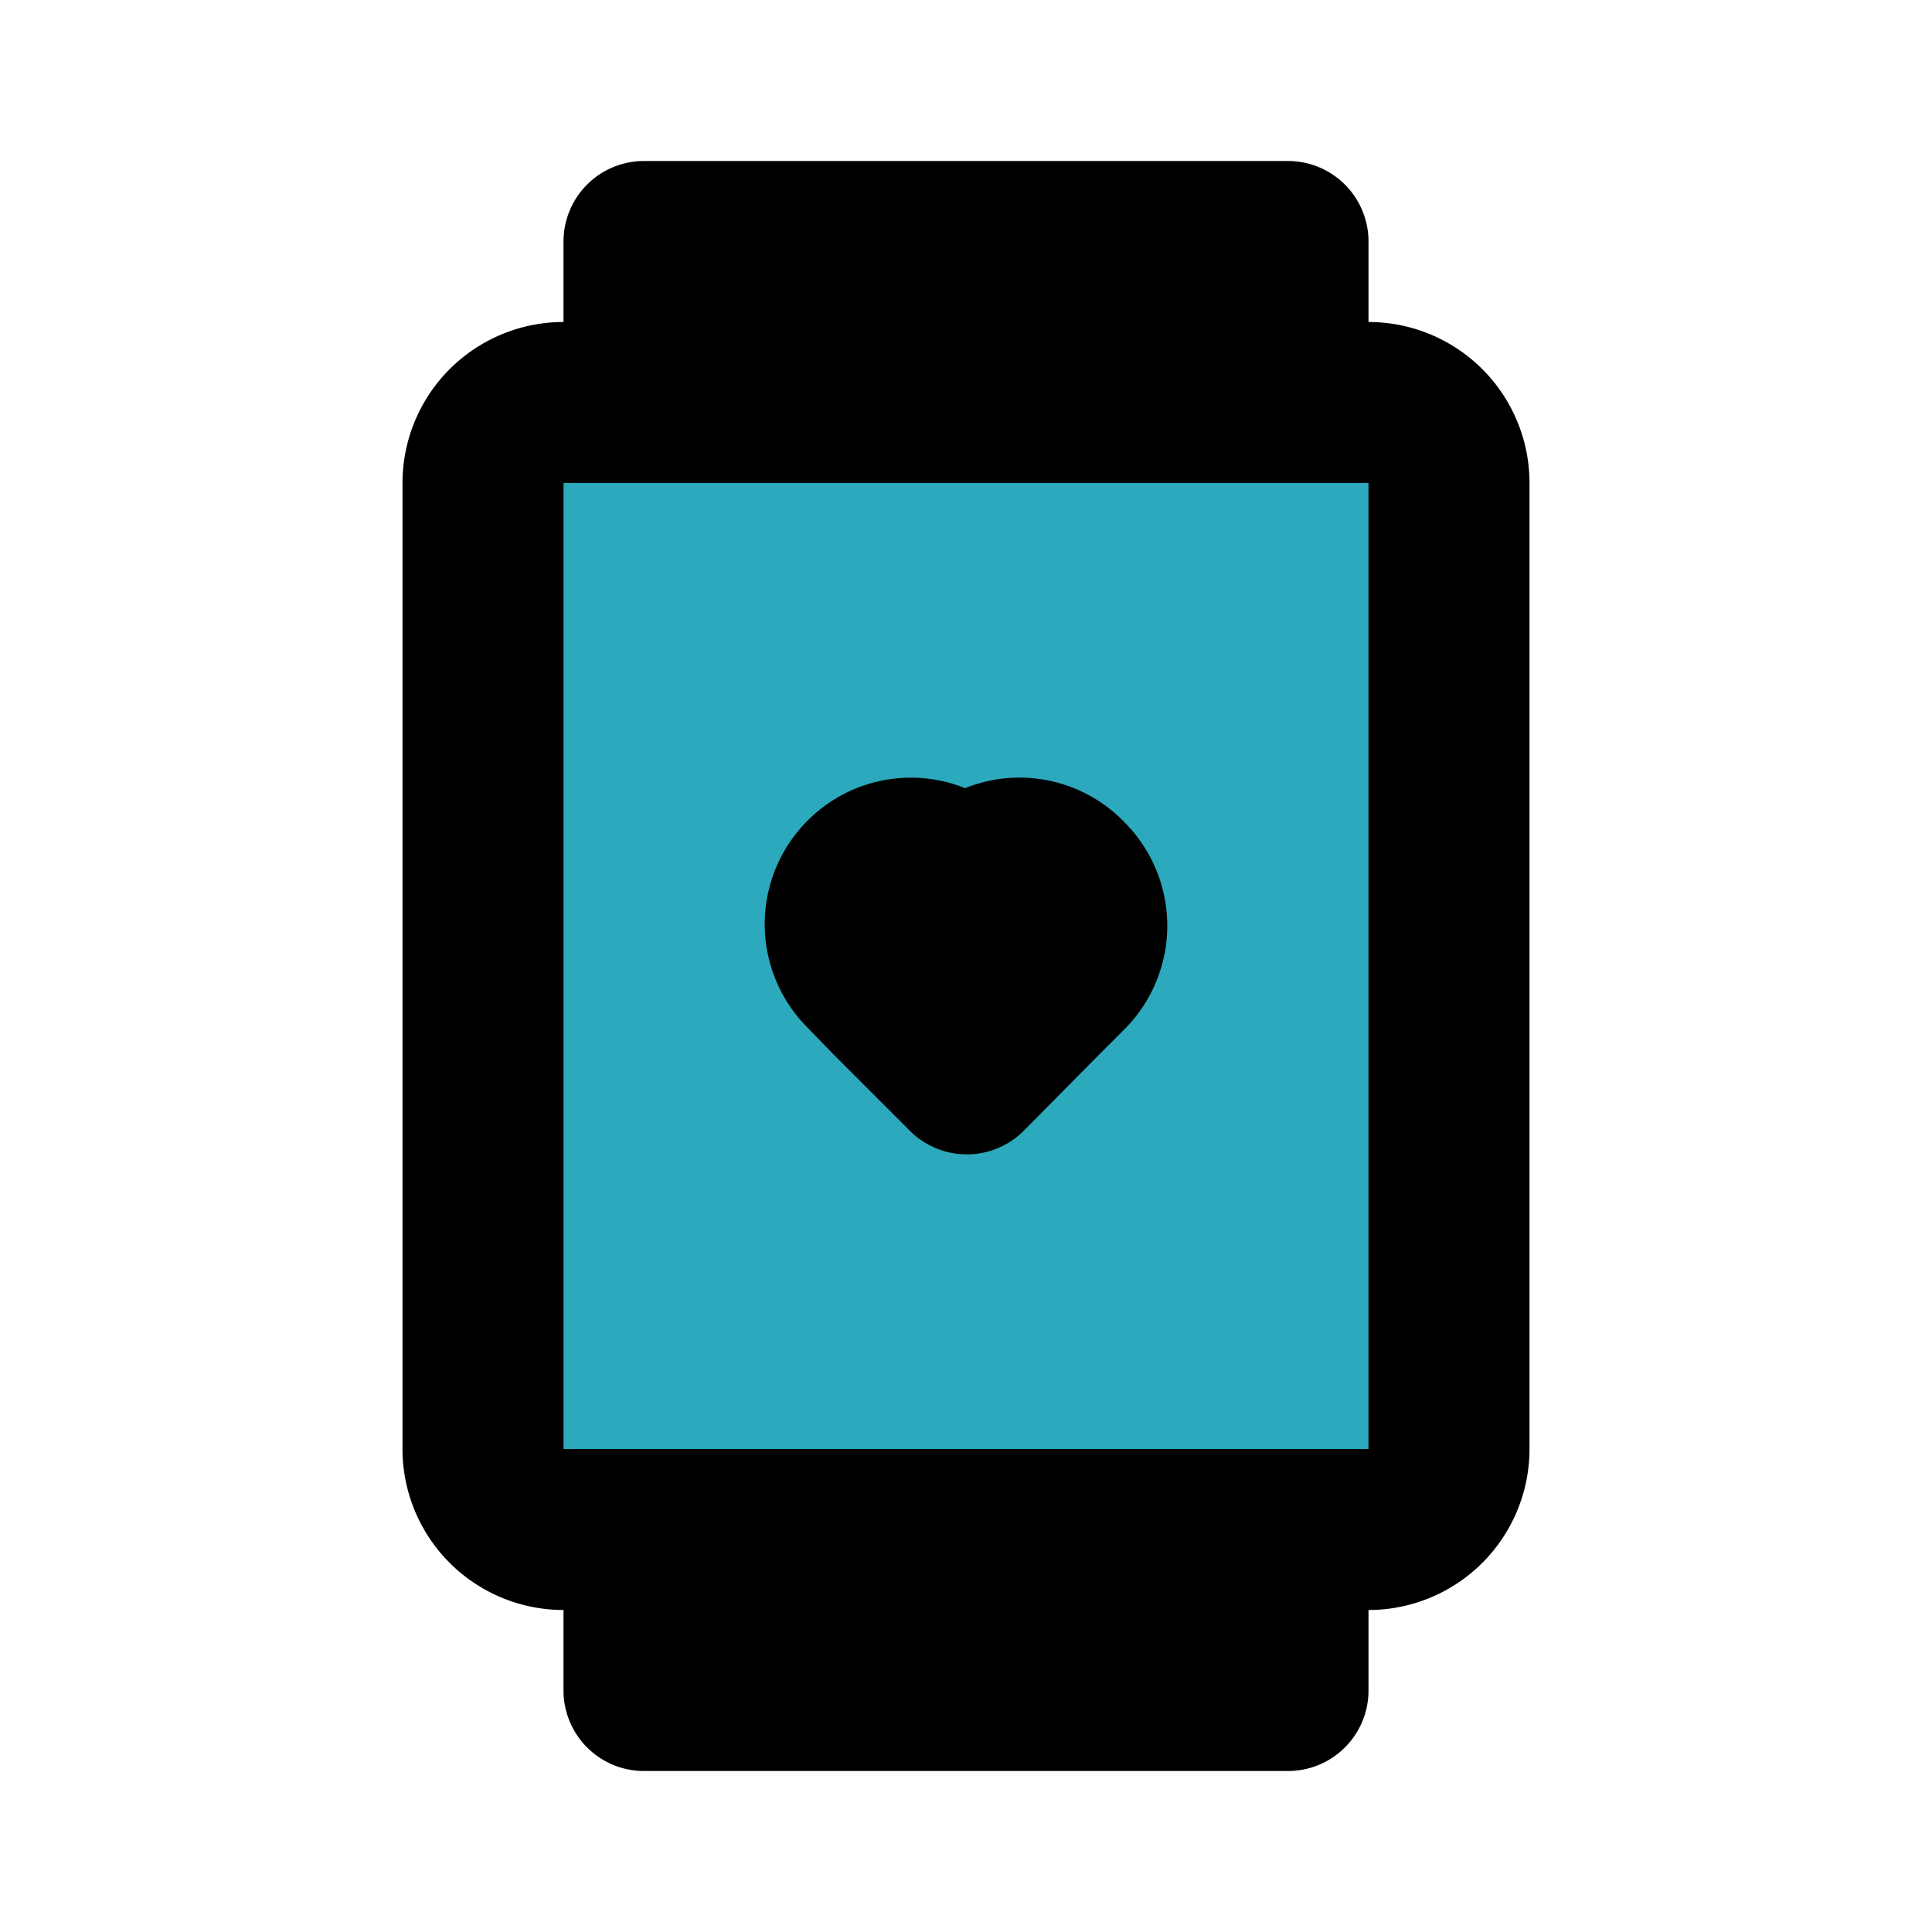
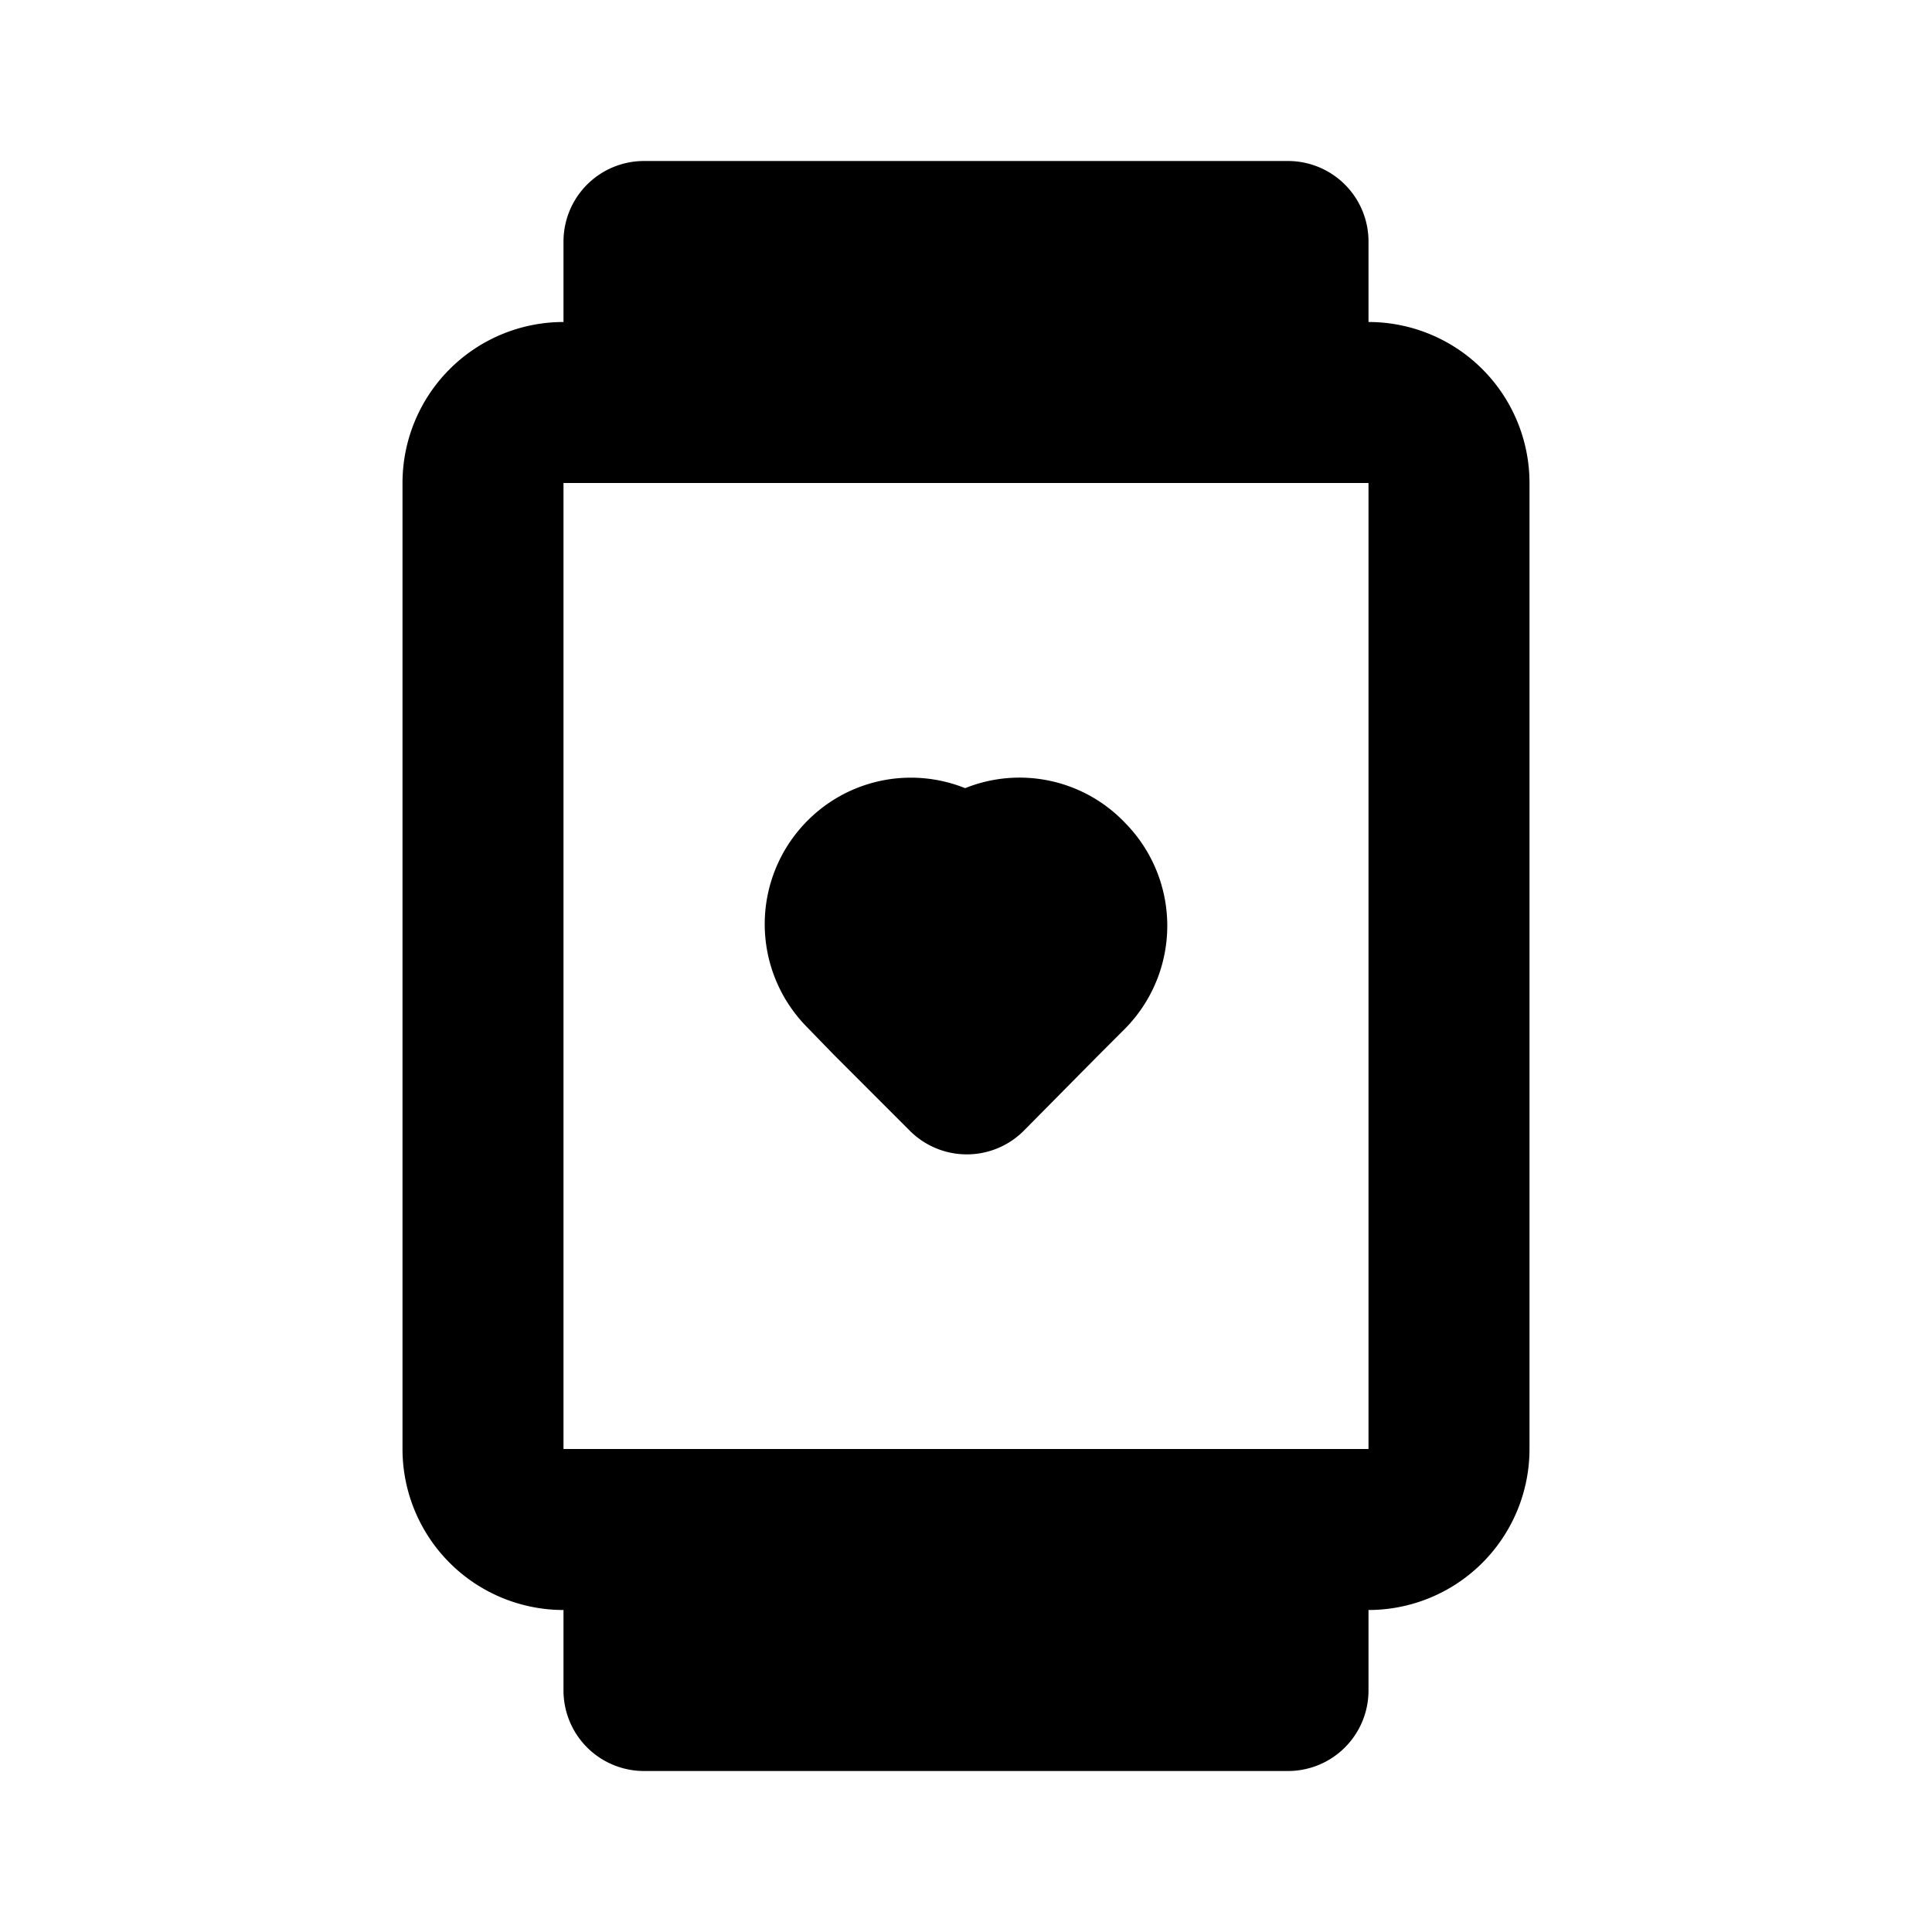
<svg xmlns="http://www.w3.org/2000/svg" fill="#000000" width="800px" height="800px" viewBox="0 0 24 24" id="smart-watch-heart" data-name="Flat Line" class="icon flat-line">
-   <path id="secondary" d="M17,5H7A1,1,0,0,0,6,6V18a1,1,0,0,0,1,1H17a1,1,0,0,0,1-1V6A1,1,0,0,0,17,5Zm-3.74,7.08-.33.33-.92.93-.94-.94-.33-.34a.82.82,0,0,1,0-1.16h0a.81.81,0,0,1,1.15,0L12,11l.11-.12a.81.81,0,0,1,1.14,0A.82.82,0,0,1,13.26,12.08Z" style="fill: rgb(44, 169, 188); stroke-width: 2;" />
  <path id="primary" d="M13.26,10.92a.82.82,0,0,1,0,1.16l-.33.33-.92.93-.94-.94-.33-.34a.82.82,0,0,1,0-1.16h0a.81.81,0,0,1,1.15,0L12,11l.11-.12A.81.81,0,0,1,13.26,10.92ZM8,3V5h8V3Zm8,18V19H8v2ZM7,19H17a1,1,0,0,0,1-1V6a1,1,0,0,0-1-1H7A1,1,0,0,0,6,6V18A1,1,0,0,0,7,19Z" style="fill: none; stroke: rgb(0, 0, 0); stroke-linecap: round; stroke-linejoin: round; stroke-width: 2;" />
</svg>